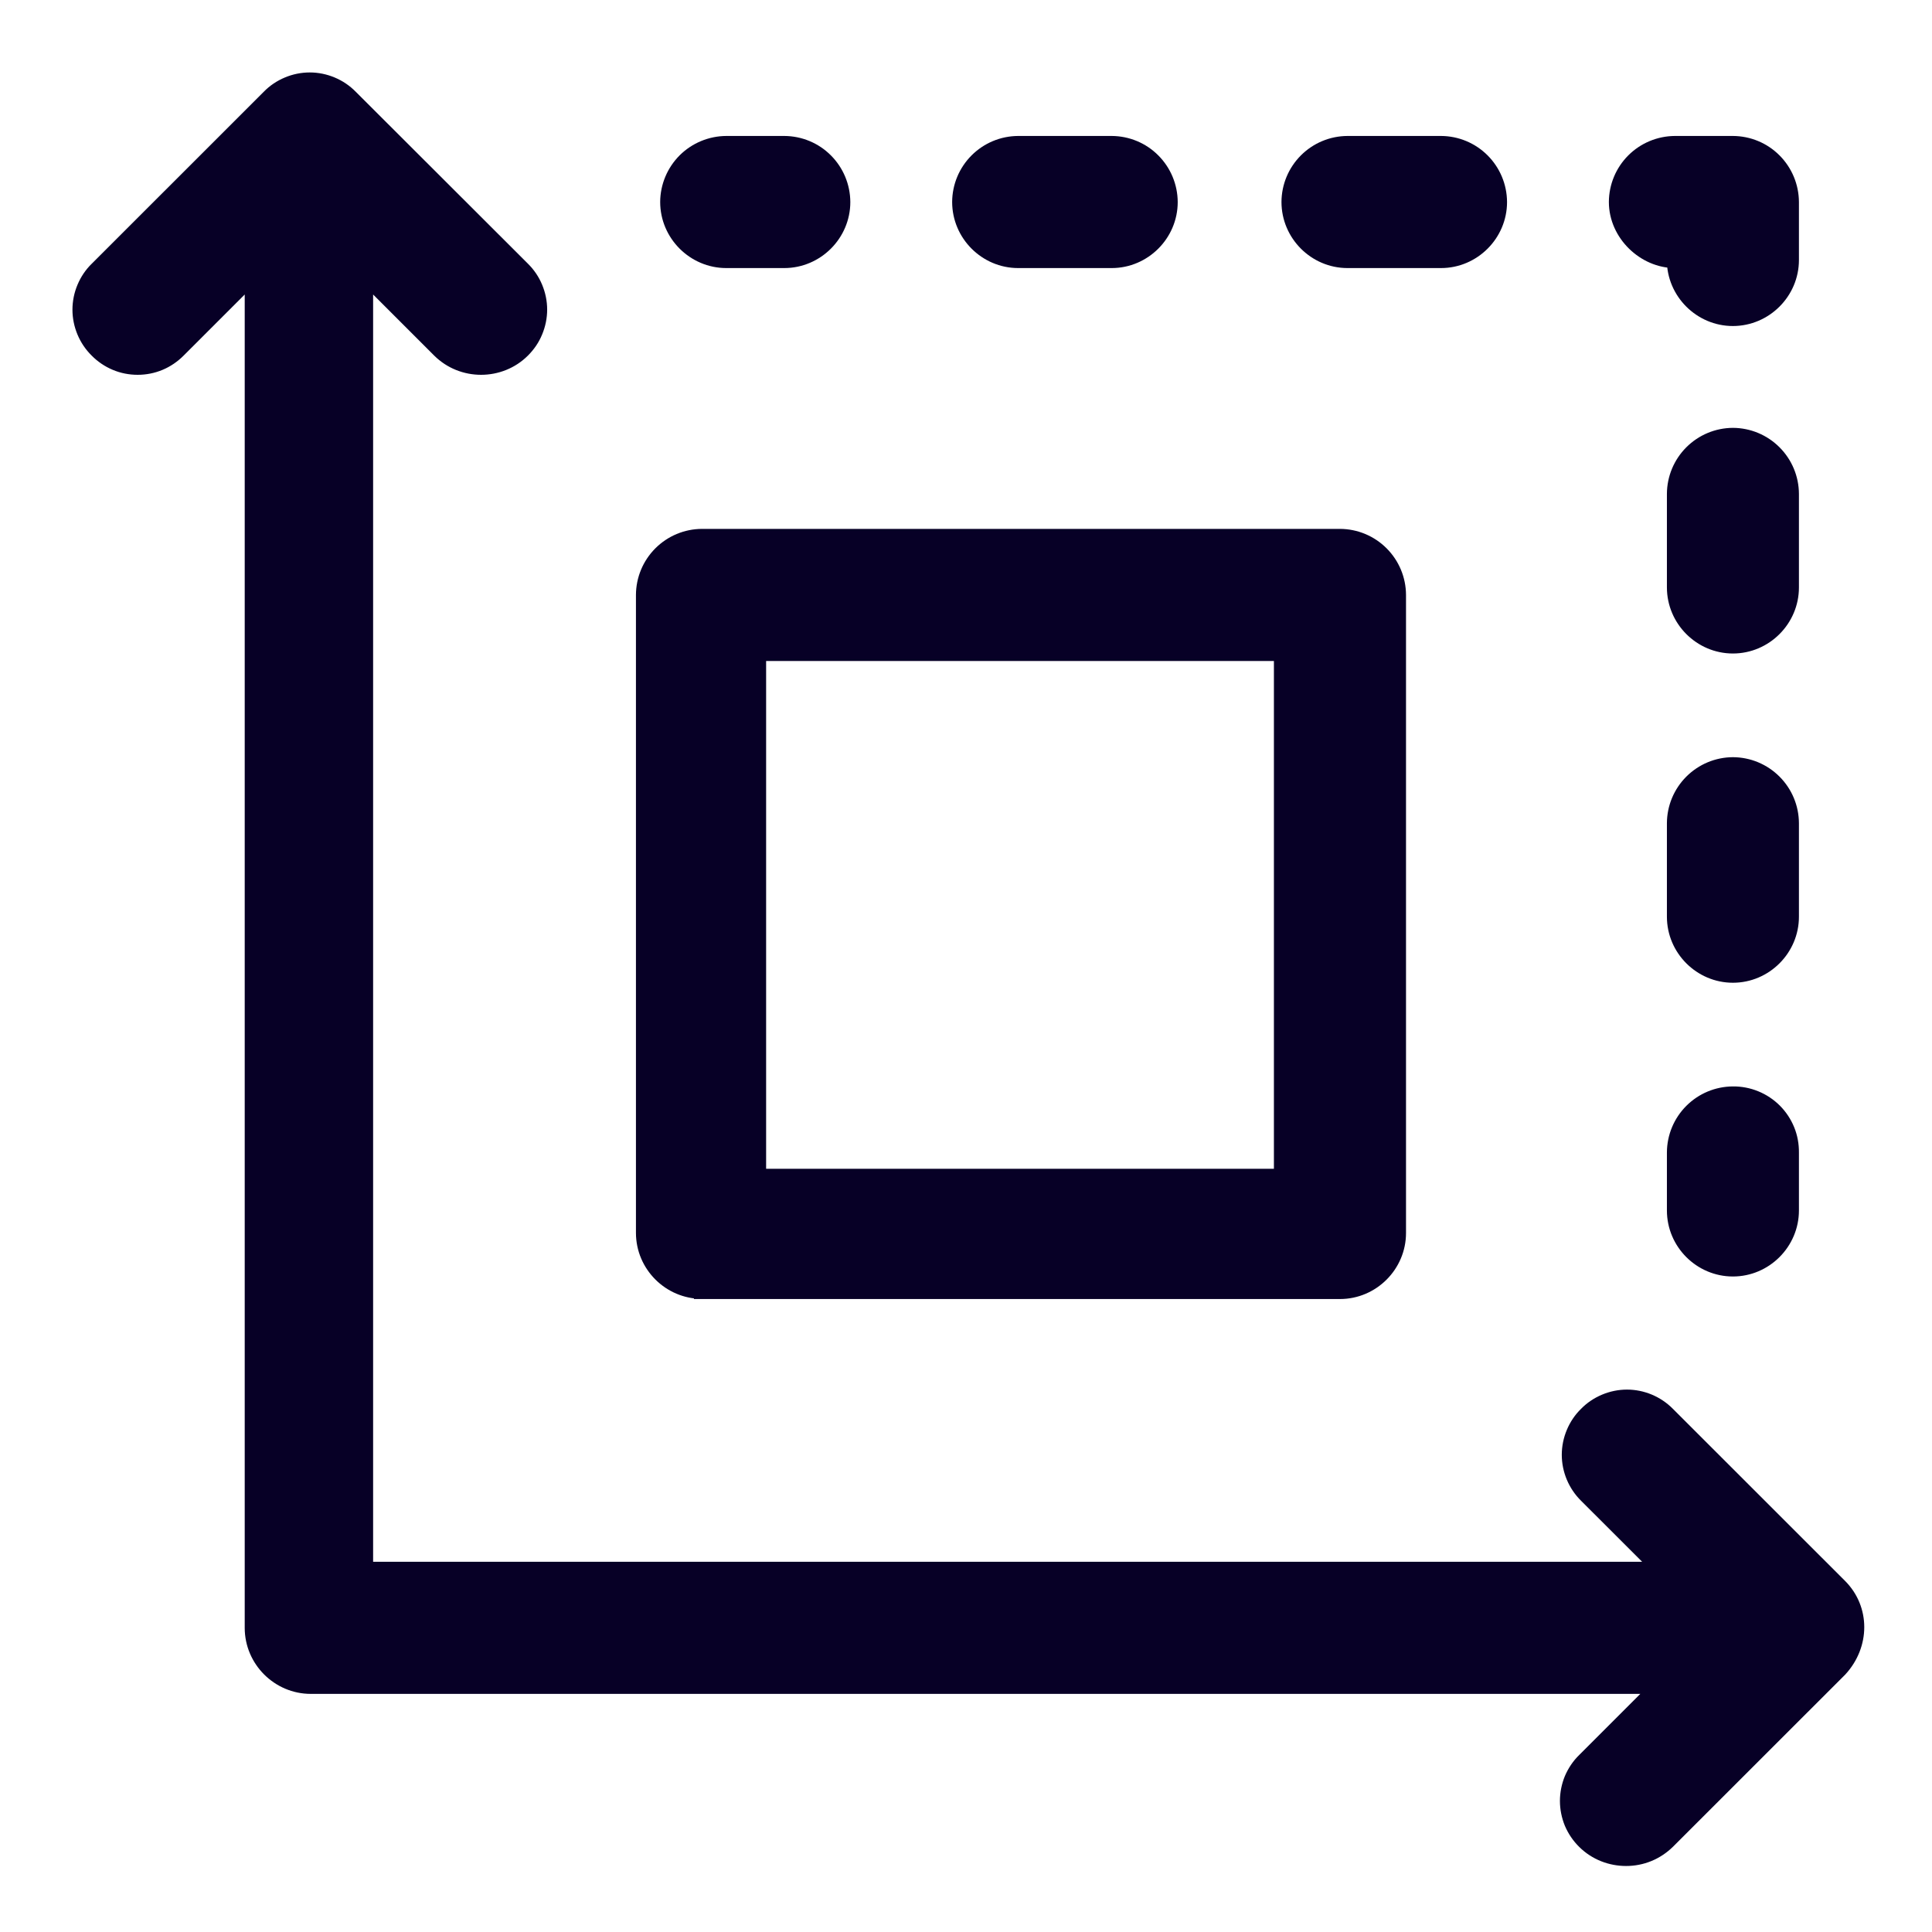
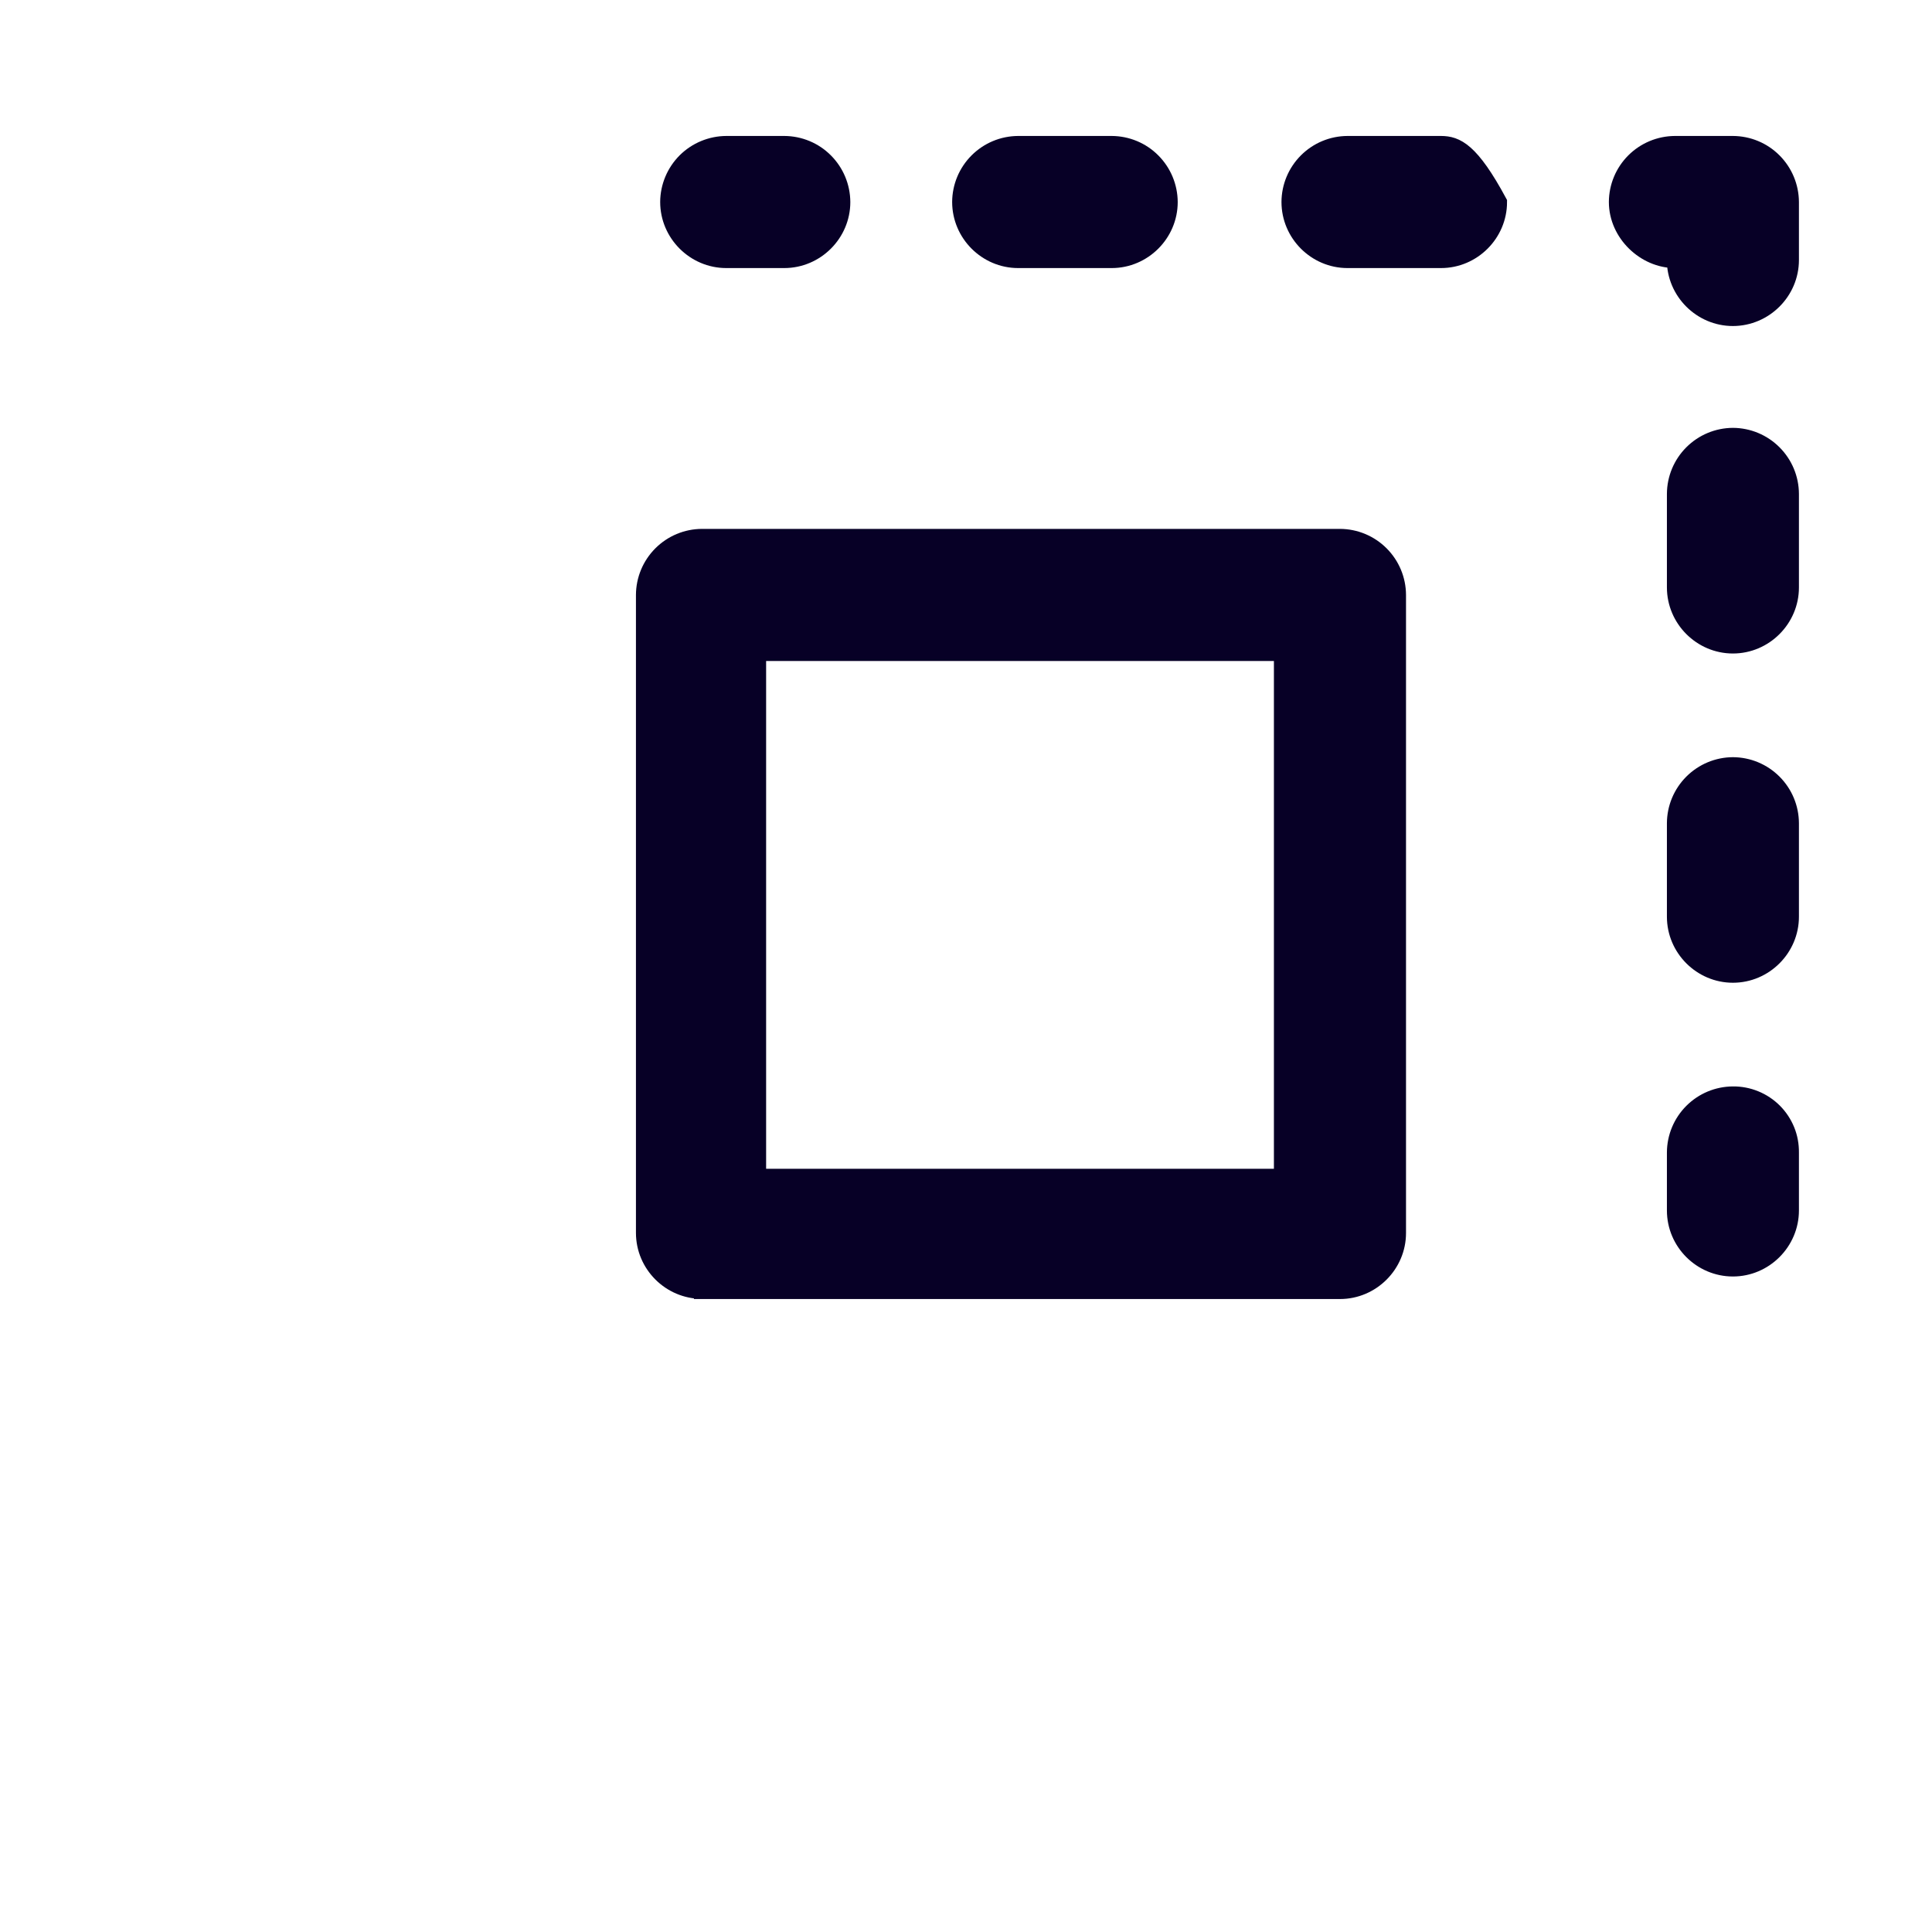
<svg xmlns="http://www.w3.org/2000/svg" width="24" height="24" viewBox="0 0 24 24" fill="none">
-   <path d="M9.022 3.23H9.742C10.138 3.23 10.463 2.905 10.463 2.51C10.462 2.319 10.386 2.136 10.251 2.001C10.117 1.866 9.934 1.79 9.743 1.789H9.023C8.832 1.79 8.649 1.866 8.514 2C8.379 2.135 8.302 2.318 8.301 2.509C8.301 2.905 8.627 3.23 9.022 3.23ZM12.648 3.23H13.81C14.205 3.23 14.53 2.905 14.53 2.51C14.529 2.319 14.453 2.136 14.318 2.001C14.184 1.866 14.001 1.79 13.81 1.789H12.648C12.457 1.79 12.275 1.866 12.14 2.001C12.005 2.136 11.929 2.318 11.928 2.509C11.928 2.905 12.253 3.23 12.648 3.23ZM16.739 3.23H17.901C18.296 3.23 18.621 2.905 18.621 2.51C18.62 2.319 18.544 2.136 18.409 2.001C18.274 1.866 18.092 1.79 17.901 1.789H16.739C16.548 1.79 16.366 1.866 16.231 2.001C16.096 2.136 16.02 2.318 16.019 2.509C16.019 2.905 16.344 3.23 16.739 3.23ZM20.806 3.23C20.806 3.625 21.132 3.95 21.526 3.95C21.922 3.95 22.247 3.625 22.247 3.23V2.51C22.246 2.319 22.17 2.136 22.035 2.001C21.901 1.866 21.718 1.79 21.527 1.789H20.807C20.616 1.79 20.433 1.866 20.298 2.001C20.163 2.136 20.087 2.318 20.086 2.509C20.086 2.905 20.435 3.23 20.806 3.23ZM22.247 6.135C22.246 5.944 22.17 5.762 22.035 5.627C21.9 5.492 21.718 5.416 21.527 5.415C21.336 5.416 21.154 5.492 21.019 5.627C20.884 5.762 20.808 5.944 20.807 6.135V7.297C20.807 7.693 21.132 8.018 21.527 8.018C21.922 8.018 22.247 7.693 22.247 7.298V6.134V6.135ZM22.247 10.226C22.246 10.035 22.17 9.853 22.035 9.718C21.9 9.583 21.718 9.507 21.527 9.506C21.336 9.507 21.154 9.583 21.019 9.718C20.884 9.853 20.808 10.035 20.807 10.226V11.388C20.807 11.783 21.132 12.108 21.527 12.108C21.922 12.108 22.247 11.783 22.247 11.388V10.226ZM21.527 13.596C21.336 13.597 21.154 13.673 21.019 13.808C20.884 13.943 20.808 14.125 20.807 14.316V15.037C20.807 15.433 21.132 15.757 21.527 15.757C21.922 15.757 22.247 15.432 22.247 15.037V14.317C22.248 14.222 22.231 14.128 22.195 14.04C22.159 13.952 22.106 13.872 22.039 13.805C21.972 13.738 21.892 13.685 21.804 13.649C21.716 13.613 21.622 13.595 21.527 13.596ZM8.72 16.037H16.646C17.041 16.037 17.366 15.712 17.366 15.317V7.39C17.365 7.199 17.289 7.017 17.154 6.882C17.019 6.747 16.837 6.671 16.646 6.67H8.72C8.529 6.671 8.347 6.747 8.212 6.882C8.077 7.017 8.001 7.199 8 7.39V15.315C8 15.711 8.325 16.035 8.72 16.035V16.037ZM9.417 8.111H15.925V14.619H9.417V8.111Z" fill="#070026" stroke="#070026" stroke-width="0.2" />
-   <path d="M22.85 19.71L20.711 17.572C20.645 17.505 20.567 17.453 20.482 17.417C20.396 17.381 20.304 17.362 20.211 17.362C20.118 17.362 20.026 17.381 19.94 17.417C19.854 17.453 19.776 17.505 19.711 17.572C19.644 17.637 19.592 17.715 19.556 17.801C19.52 17.887 19.501 17.979 19.501 18.072C19.501 18.165 19.52 18.257 19.556 18.343C19.592 18.428 19.644 18.506 19.711 18.572L20.641 19.501H4.535V3.417L5.465 4.347C5.605 4.486 5.79 4.556 5.976 4.556C6.162 4.556 6.348 4.486 6.488 4.346C6.554 4.28 6.607 4.203 6.642 4.117C6.678 4.031 6.697 3.939 6.697 3.846C6.697 3.753 6.678 3.661 6.642 3.575C6.607 3.49 6.554 3.412 6.488 3.347L4.348 1.21C4.282 1.143 4.205 1.091 4.119 1.055C4.033 1.019 3.941 1 3.848 1C3.755 1 3.662 1.019 3.577 1.055C3.491 1.091 3.413 1.143 3.348 1.21L1.21 3.347C1.143 3.412 1.091 3.49 1.055 3.576C1.019 3.661 1 3.754 1 3.847C1 3.94 1.019 4.032 1.055 4.118C1.091 4.204 1.143 4.281 1.21 4.347C1.275 4.413 1.353 4.466 1.439 4.502C1.524 4.538 1.617 4.556 1.71 4.556C1.803 4.556 1.895 4.538 1.981 4.502C2.067 4.466 2.144 4.413 2.21 4.347L3.14 3.417V20.222C3.14 20.617 3.465 20.942 3.86 20.942H20.618L19.688 21.872C19.621 21.937 19.569 22.015 19.532 22.101C19.497 22.186 19.478 22.279 19.478 22.372C19.478 22.465 19.497 22.557 19.532 22.643C19.569 22.729 19.621 22.806 19.688 22.872C19.828 23.011 20.014 23.08 20.2 23.08C20.294 23.08 20.388 23.062 20.476 23.026C20.564 22.99 20.643 22.937 20.711 22.871L22.85 20.733C23.128 20.431 23.128 19.989 22.85 19.71Z" fill="#070026" stroke="#070026" stroke-width="0.2" />
+   <path d="M9.022 3.23H9.742C10.138 3.23 10.463 2.905 10.463 2.51C10.462 2.319 10.386 2.136 10.251 2.001C10.117 1.866 9.934 1.79 9.743 1.789H9.023C8.832 1.79 8.649 1.866 8.514 2C8.379 2.135 8.302 2.318 8.301 2.509C8.301 2.905 8.627 3.23 9.022 3.23ZM12.648 3.23H13.81C14.205 3.23 14.53 2.905 14.53 2.51C14.529 2.319 14.453 2.136 14.318 2.001C14.184 1.866 14.001 1.79 13.81 1.789H12.648C12.457 1.79 12.275 1.866 12.14 2.001C12.005 2.136 11.929 2.318 11.928 2.509C11.928 2.905 12.253 3.23 12.648 3.23ZM16.739 3.23H17.901C18.296 3.23 18.621 2.905 18.621 2.51C18.274 1.866 18.092 1.79 17.901 1.789H16.739C16.548 1.79 16.366 1.866 16.231 2.001C16.096 2.136 16.02 2.318 16.019 2.509C16.019 2.905 16.344 3.23 16.739 3.23ZM20.806 3.23C20.806 3.625 21.132 3.95 21.526 3.95C21.922 3.95 22.247 3.625 22.247 3.23V2.51C22.246 2.319 22.17 2.136 22.035 2.001C21.901 1.866 21.718 1.79 21.527 1.789H20.807C20.616 1.79 20.433 1.866 20.298 2.001C20.163 2.136 20.087 2.318 20.086 2.509C20.086 2.905 20.435 3.23 20.806 3.23ZM22.247 6.135C22.246 5.944 22.17 5.762 22.035 5.627C21.9 5.492 21.718 5.416 21.527 5.415C21.336 5.416 21.154 5.492 21.019 5.627C20.884 5.762 20.808 5.944 20.807 6.135V7.297C20.807 7.693 21.132 8.018 21.527 8.018C21.922 8.018 22.247 7.693 22.247 7.298V6.134V6.135ZM22.247 10.226C22.246 10.035 22.17 9.853 22.035 9.718C21.9 9.583 21.718 9.507 21.527 9.506C21.336 9.507 21.154 9.583 21.019 9.718C20.884 9.853 20.808 10.035 20.807 10.226V11.388C20.807 11.783 21.132 12.108 21.527 12.108C21.922 12.108 22.247 11.783 22.247 11.388V10.226ZM21.527 13.596C21.336 13.597 21.154 13.673 21.019 13.808C20.884 13.943 20.808 14.125 20.807 14.316V15.037C20.807 15.433 21.132 15.757 21.527 15.757C21.922 15.757 22.247 15.432 22.247 15.037V14.317C22.248 14.222 22.231 14.128 22.195 14.04C22.159 13.952 22.106 13.872 22.039 13.805C21.972 13.738 21.892 13.685 21.804 13.649C21.716 13.613 21.622 13.595 21.527 13.596ZM8.72 16.037H16.646C17.041 16.037 17.366 15.712 17.366 15.317V7.39C17.365 7.199 17.289 7.017 17.154 6.882C17.019 6.747 16.837 6.671 16.646 6.67H8.72C8.529 6.671 8.347 6.747 8.212 6.882C8.077 7.017 8.001 7.199 8 7.39V15.315C8 15.711 8.325 16.035 8.72 16.035V16.037ZM9.417 8.111H15.925V14.619H9.417V8.111Z" fill="#070026" stroke="#070026" stroke-width="0.2" />
</svg>